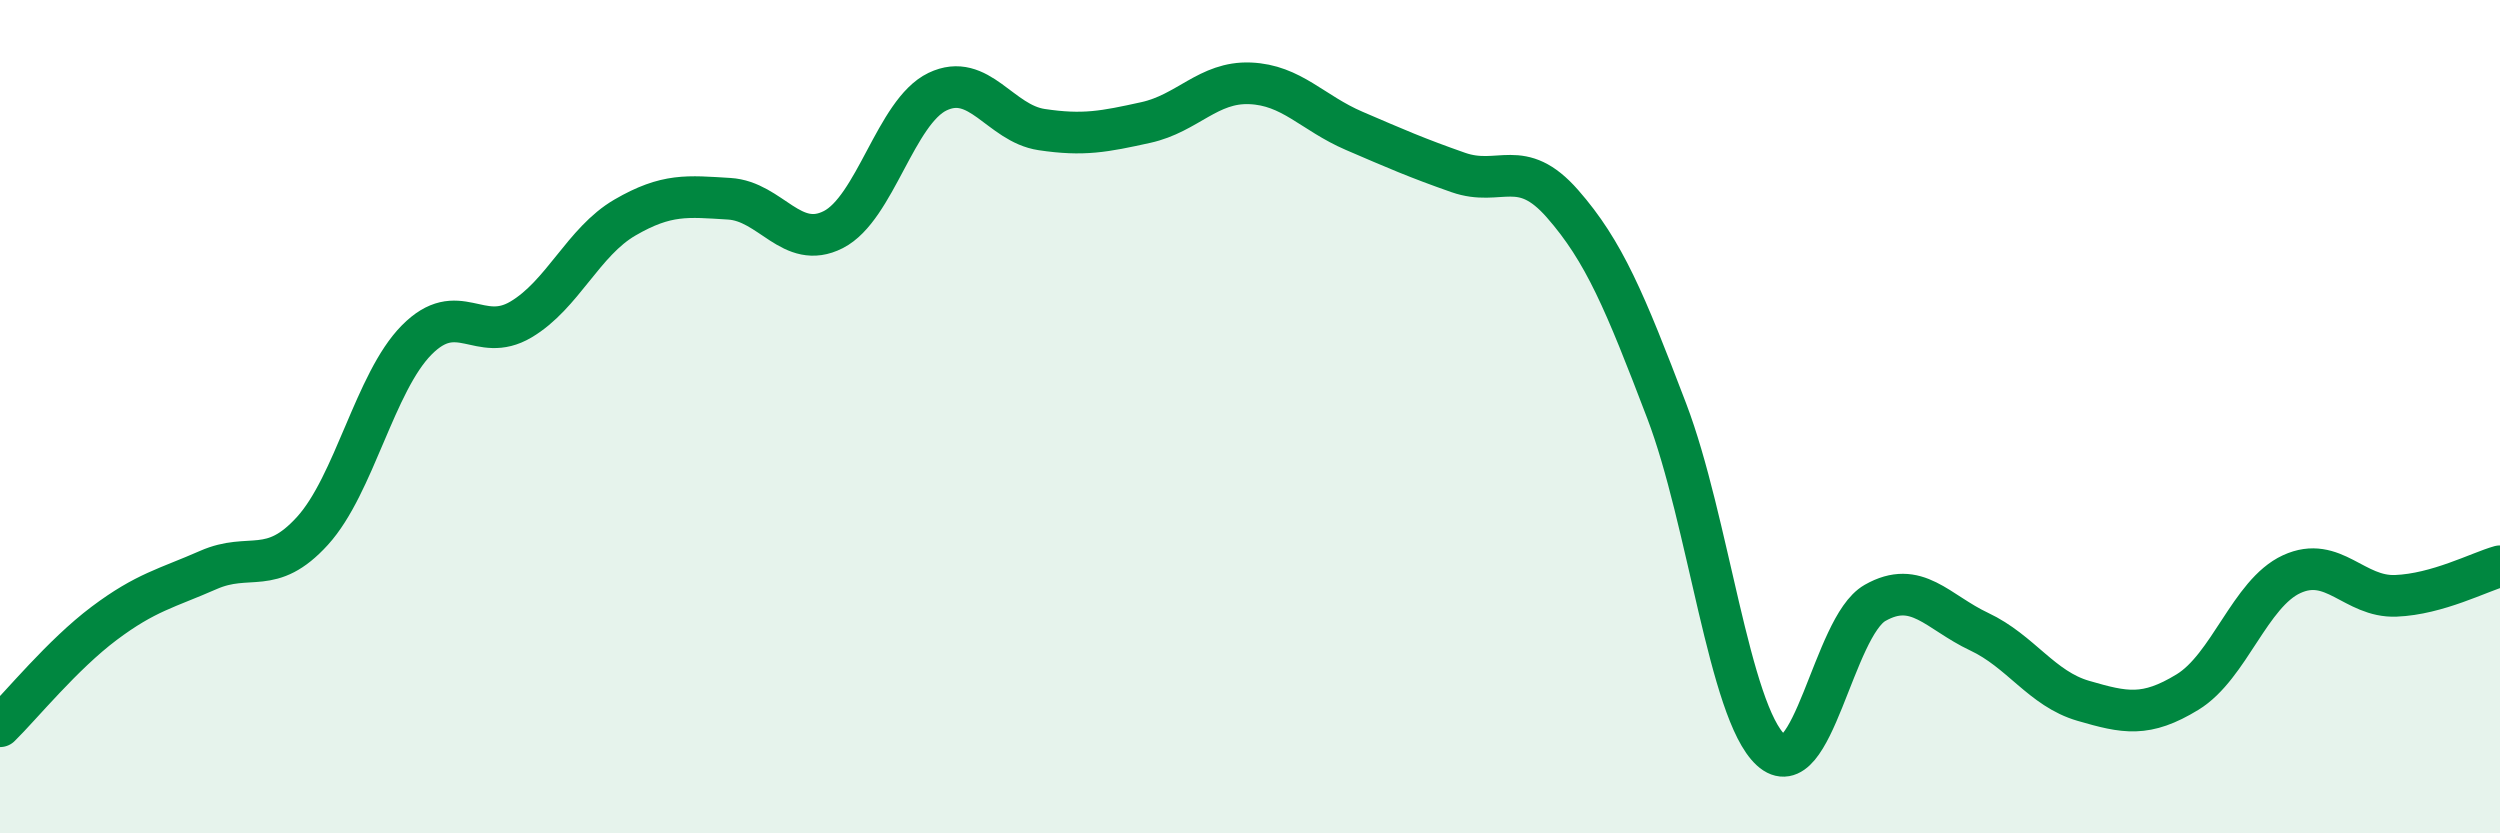
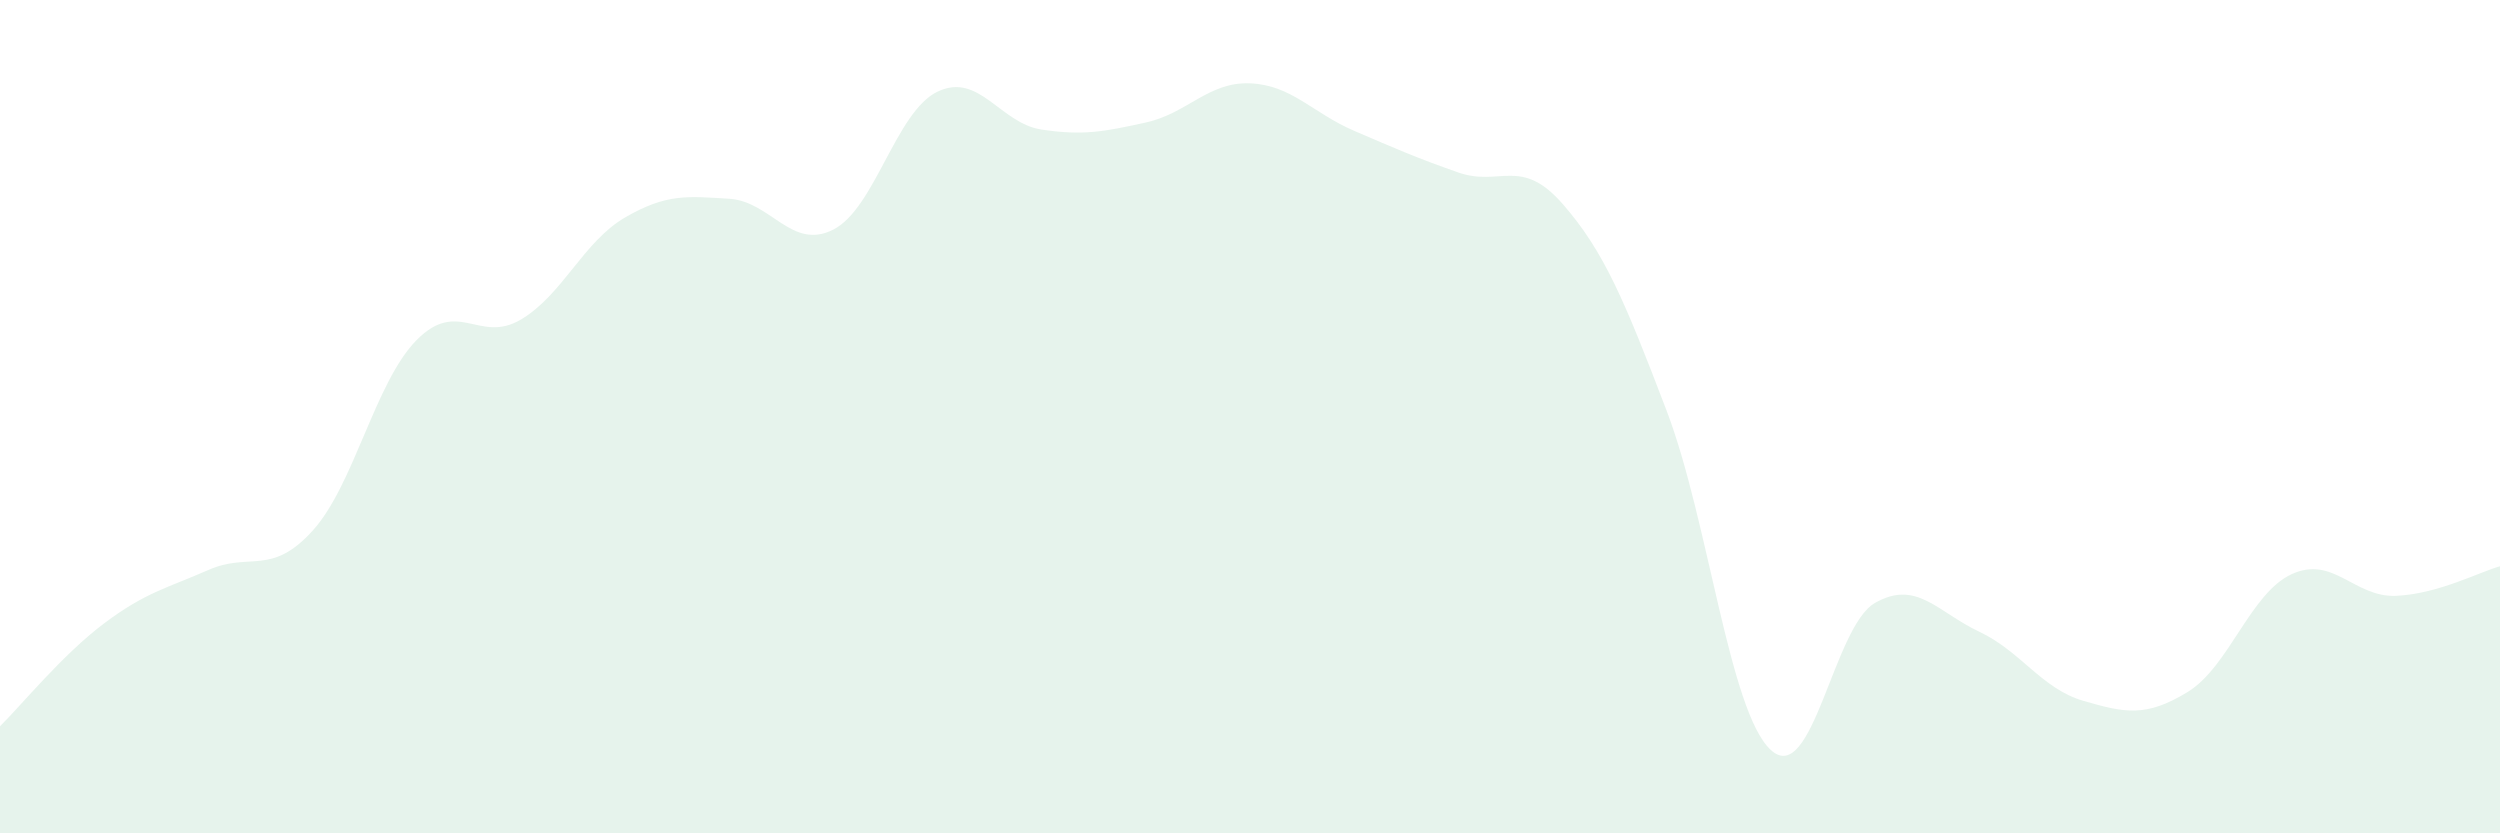
<svg xmlns="http://www.w3.org/2000/svg" width="60" height="20" viewBox="0 0 60 20">
  <path d="M 0,17.43 C 0.5,16.94 1.5,15.71 2.5,14.96 C 3.5,14.21 4,14.12 5,13.68 C 6,13.24 6.5,13.84 7.5,12.74 C 8.5,11.64 9,9.17 10,8.16 C 11,7.15 11.5,8.26 12.5,7.67 C 13.5,7.08 14,5.8 15,5.22 C 16,4.64 16.5,4.71 17.5,4.77 C 18.5,4.83 19,6.02 20,5.51 C 21,5 21.5,2.68 22.5,2.2 C 23.5,1.72 24,2.96 25,3.11 C 26,3.26 26.5,3.16 27.5,2.94 C 28.5,2.72 29,1.96 30,2 C 31,2.04 31.5,2.71 32.5,3.14 C 33.5,3.57 34,3.79 35,4.14 C 36,4.49 36.5,3.75 37.5,4.89 C 38.5,6.03 39,7.24 40,9.86 C 41,12.48 41.5,17.08 42.5,18 C 43.5,18.92 44,15.04 45,14.47 C 46,13.9 46.5,14.69 47.5,15.16 C 48.5,15.63 49,16.53 50,16.82 C 51,17.11 51.5,17.22 52.5,16.61 C 53.5,16 54,14.24 55,13.78 C 56,13.32 56.5,14.34 57.5,14.3 C 58.5,14.26 59.5,13.73 60,13.59L60 20L0 20Z" fill="#008740" opacity="0.1" stroke-linecap="round" stroke-linejoin="round" />
-   <path d="M 0,17.43 C 0.5,16.94 1.5,15.71 2.5,14.96 C 3.5,14.21 4,14.12 5,13.68 C 6,13.24 6.5,13.84 7.5,12.74 C 8.5,11.64 9,9.17 10,8.16 C 11,7.15 11.5,8.26 12.5,7.67 C 13.5,7.08 14,5.8 15,5.22 C 16,4.64 16.5,4.71 17.5,4.77 C 18.5,4.83 19,6.02 20,5.51 C 21,5 21.5,2.68 22.5,2.2 C 23.5,1.72 24,2.96 25,3.11 C 26,3.26 26.5,3.16 27.5,2.94 C 28.5,2.72 29,1.96 30,2 C 31,2.04 31.5,2.71 32.5,3.14 C 33.5,3.57 34,3.79 35,4.14 C 36,4.49 36.5,3.75 37.5,4.89 C 38.5,6.03 39,7.24 40,9.86 C 41,12.48 41.5,17.08 42.5,18 C 43.5,18.92 44,15.04 45,14.47 C 46,13.9 46.5,14.69 47.5,15.16 C 48.5,15.63 49,16.53 50,16.82 C 51,17.11 51.5,17.22 52.5,16.61 C 53.5,16 54,14.24 55,13.78 C 56,13.32 56.5,14.34 57.5,14.3 C 58.5,14.26 59.5,13.73 60,13.59" stroke="#008740" stroke-width="1" fill="none" stroke-linecap="round" stroke-linejoin="round" />
</svg>